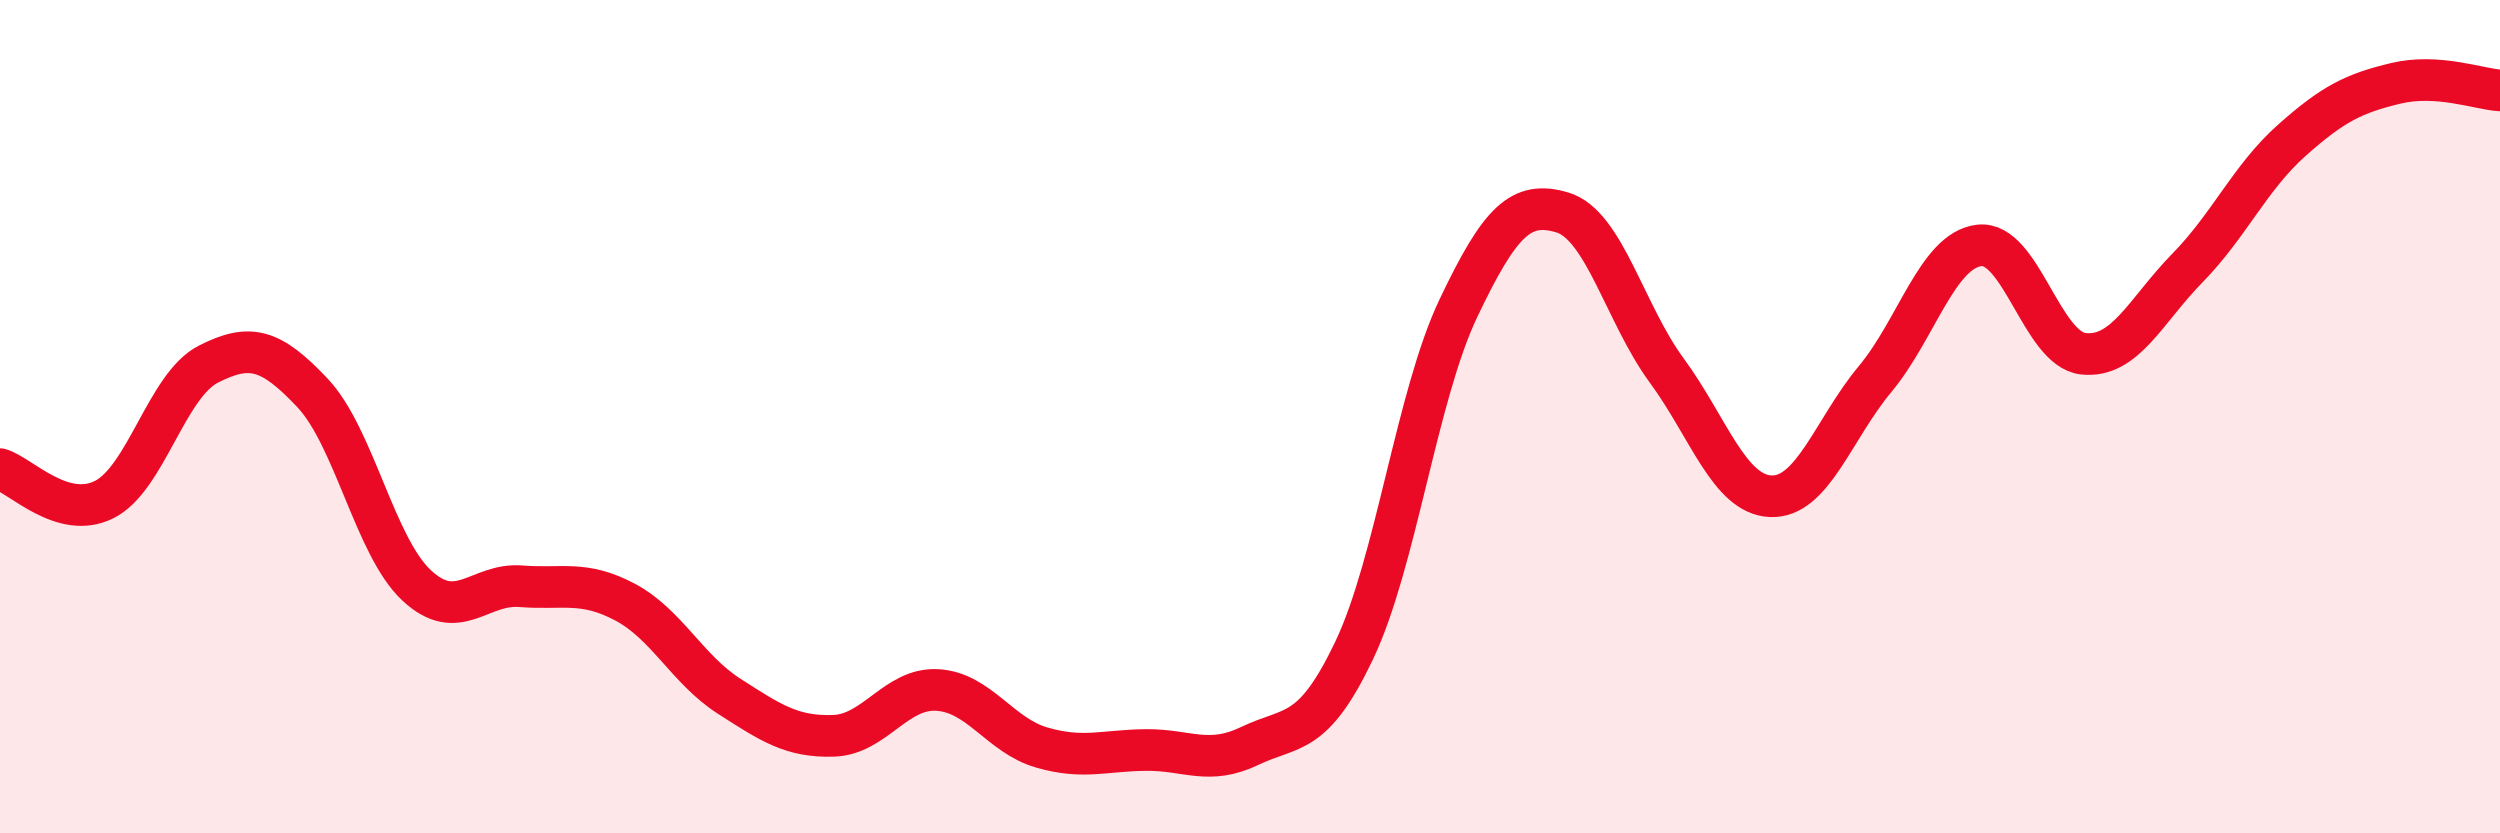
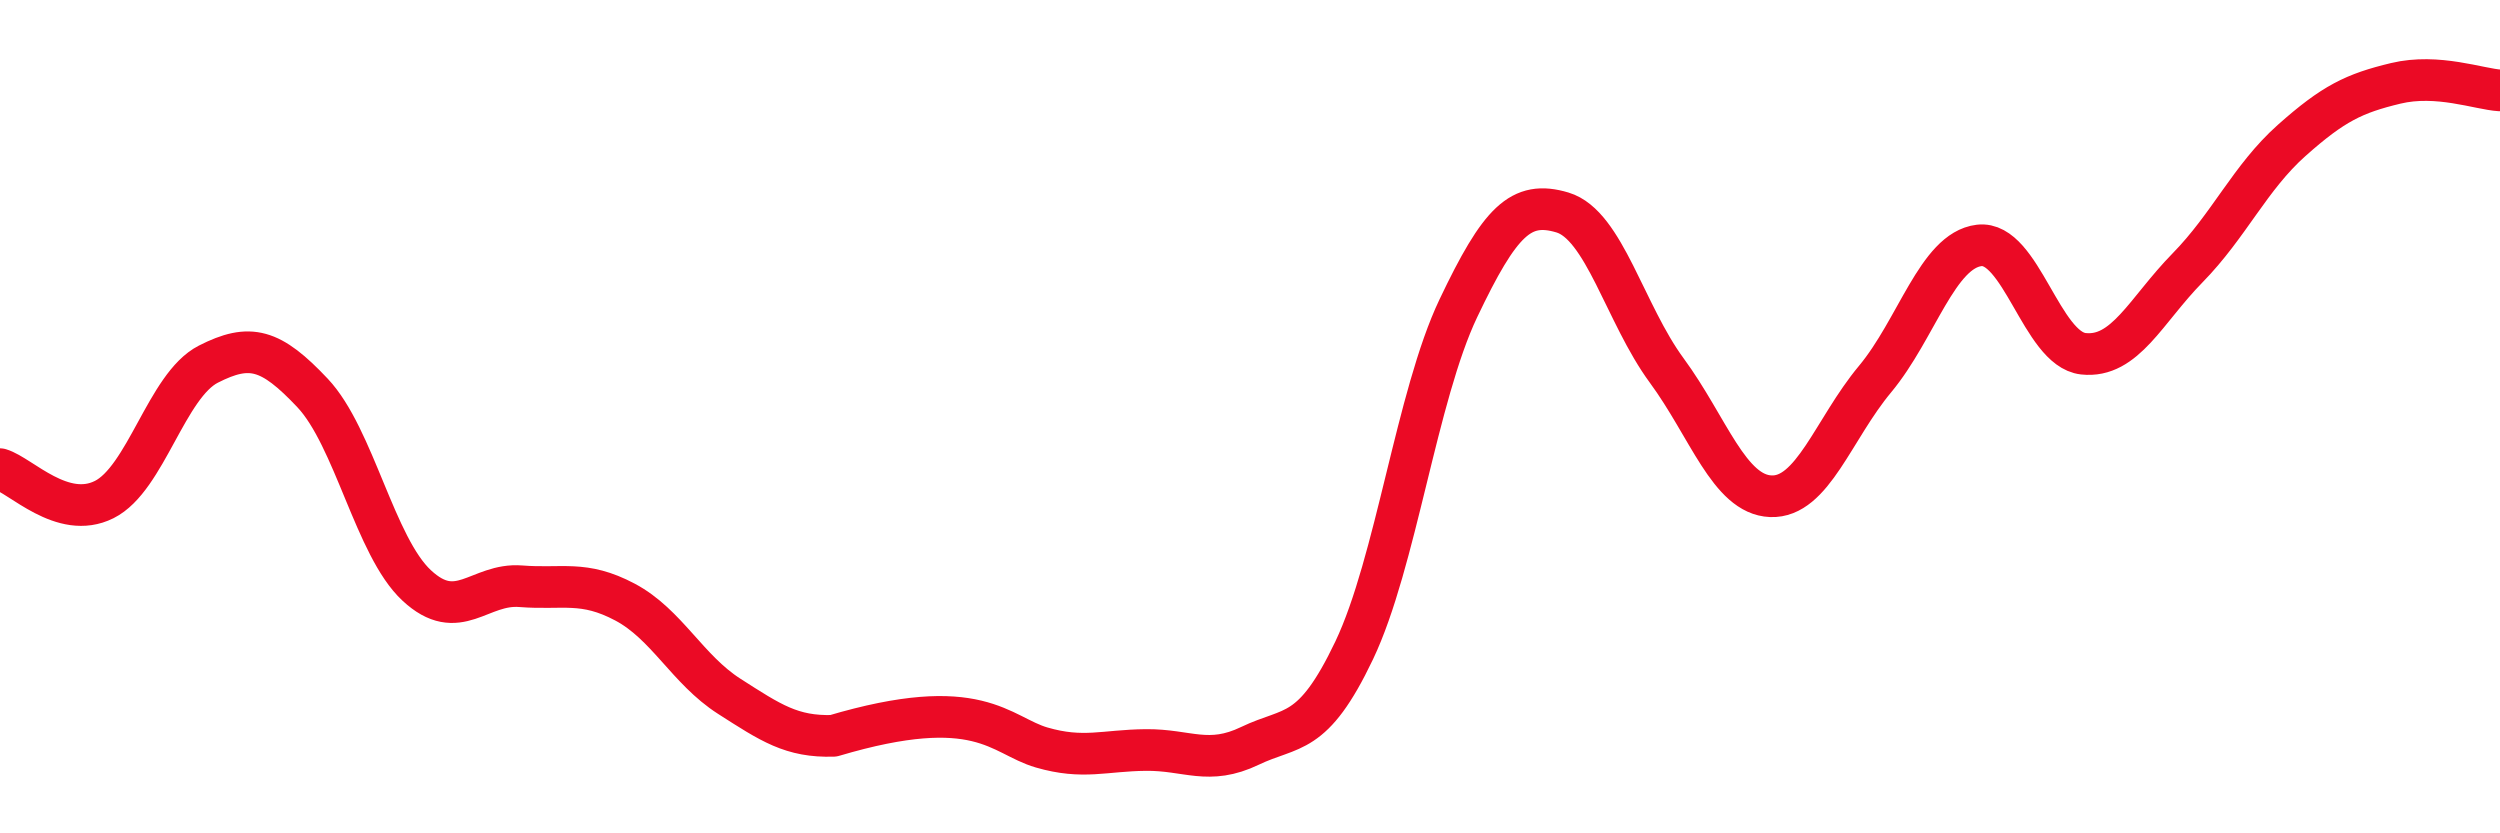
<svg xmlns="http://www.w3.org/2000/svg" width="60" height="20" viewBox="0 0 60 20">
-   <path d="M 0,11.26 C 0.5,11.41 1.5,12.49 2.5,11.99 C 3.5,11.49 4,9.25 5,8.74 C 6,8.23 6.5,8.37 7.5,9.43 C 8.5,10.49 9,13.12 10,14.05 C 11,14.98 11.5,13.99 12.5,14.07 C 13.5,14.15 14,13.92 15,14.45 C 16,14.98 16.5,16.07 17.5,16.71 C 18.5,17.35 19,17.69 20,17.66 C 21,17.63 21.5,16.5 22.5,16.56 C 23.5,16.62 24,17.65 25,17.94 C 26,18.23 26.5,18.01 27.5,18 C 28.5,17.99 29,18.38 30,17.9 C 31,17.42 31.5,17.71 32.5,15.61 C 33.5,13.51 34,9.5 35,7.4 C 36,5.3 36.5,4.8 37.5,5.1 C 38.5,5.4 39,7.53 40,8.89 C 41,10.25 41.5,11.87 42.5,11.91 C 43.5,11.95 44,10.3 45,9.1 C 46,7.9 46.5,6.01 47.5,5.89 C 48.5,5.77 49,8.38 50,8.49 C 51,8.6 51.5,7.45 52.5,6.43 C 53.5,5.41 54,4.26 55,3.37 C 56,2.48 56.5,2.24 57.5,2 C 58.5,1.76 59.5,2.14 60,2.17L60 20L0 20Z" fill="#EB0A25" opacity="0.1" stroke-linecap="round" stroke-linejoin="round" />
-   <path d="M 0,11.26 C 0.5,11.41 1.5,12.49 2.5,11.99 C 3.5,11.49 4,9.25 5,8.74 C 6,8.23 6.5,8.37 7.5,9.43 C 8.5,10.49 9,13.12 10,14.05 C 11,14.98 11.5,13.99 12.5,14.07 C 13.5,14.15 14,13.92 15,14.45 C 16,14.98 16.5,16.07 17.5,16.71 C 18.5,17.35 19,17.69 20,17.66 C 21,17.63 21.5,16.5 22.5,16.56 C 23.5,16.62 24,17.65 25,17.94 C 26,18.23 26.5,18.01 27.5,18 C 28.5,17.99 29,18.38 30,17.9 C 31,17.42 31.5,17.71 32.5,15.61 C 33.5,13.51 34,9.5 35,7.4 C 36,5.3 36.5,4.8 37.5,5.1 C 38.5,5.4 39,7.53 40,8.89 C 41,10.25 41.5,11.87 42.5,11.91 C 43.5,11.95 44,10.3 45,9.1 C 46,7.9 46.5,6.01 47.5,5.89 C 48.5,5.77 49,8.38 50,8.49 C 51,8.6 51.5,7.45 52.5,6.43 C 53.5,5.41 54,4.26 55,3.37 C 56,2.48 56.5,2.24 57.5,2 C 58.5,1.76 59.5,2.14 60,2.17" stroke="#EB0A25" stroke-width="1" fill="none" stroke-linecap="round" stroke-linejoin="round" />
+   <path d="M 0,11.26 C 0.5,11.41 1.5,12.49 2.5,11.99 C 3.5,11.49 4,9.25 5,8.74 C 6,8.23 6.5,8.37 7.5,9.43 C 8.5,10.49 9,13.12 10,14.05 C 11,14.98 11.5,13.99 12.5,14.07 C 13.5,14.15 14,13.92 15,14.45 C 16,14.98 16.5,16.07 17.5,16.71 C 18.5,17.35 19,17.69 20,17.66 C 23.5,16.62 24,17.65 25,17.94 C 26,18.23 26.5,18.01 27.5,18 C 28.5,17.99 29,18.38 30,17.9 C 31,17.42 31.5,17.71 32.5,15.61 C 33.5,13.51 34,9.5 35,7.4 C 36,5.3 36.5,4.8 37.5,5.1 C 38.5,5.4 39,7.53 40,8.89 C 41,10.25 41.5,11.87 42.5,11.91 C 43.5,11.95 44,10.3 45,9.1 C 46,7.9 46.5,6.01 47.5,5.89 C 48.5,5.77 49,8.38 50,8.49 C 51,8.6 51.5,7.45 52.5,6.43 C 53.5,5.41 54,4.26 55,3.37 C 56,2.48 56.5,2.24 57.5,2 C 58.5,1.76 59.5,2.14 60,2.17" stroke="#EB0A25" stroke-width="1" fill="none" stroke-linecap="round" stroke-linejoin="round" />
</svg>